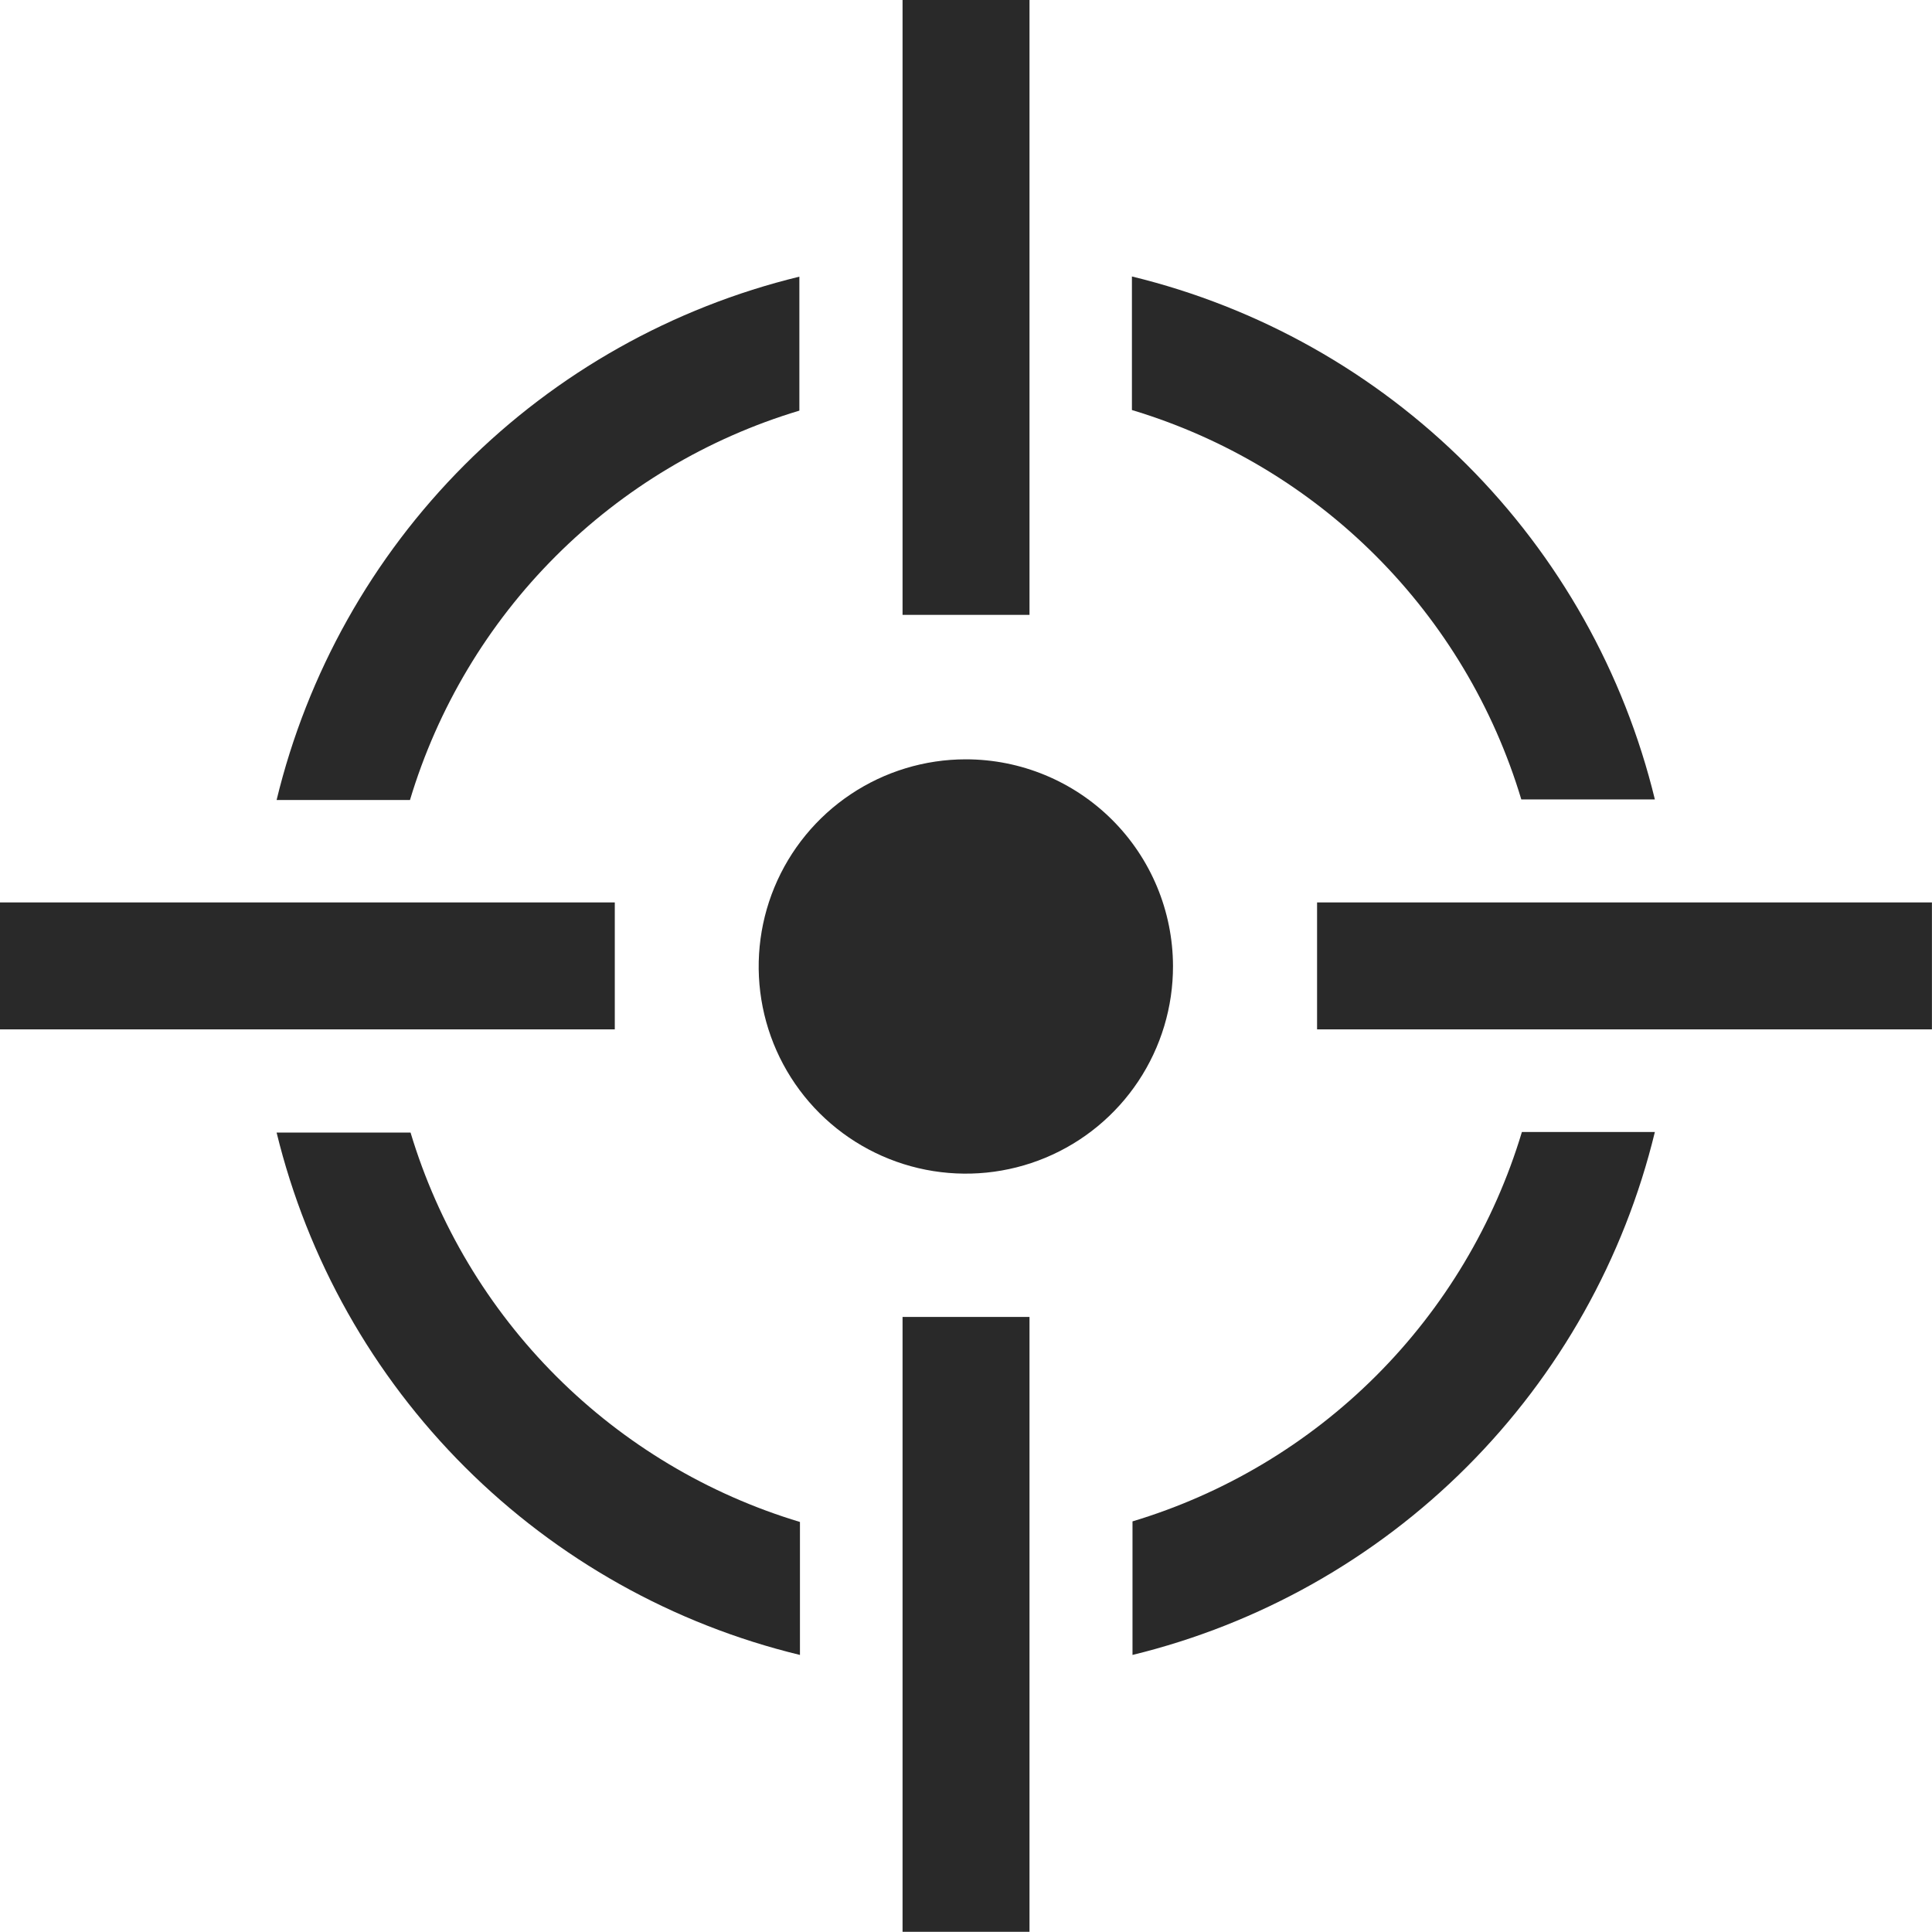
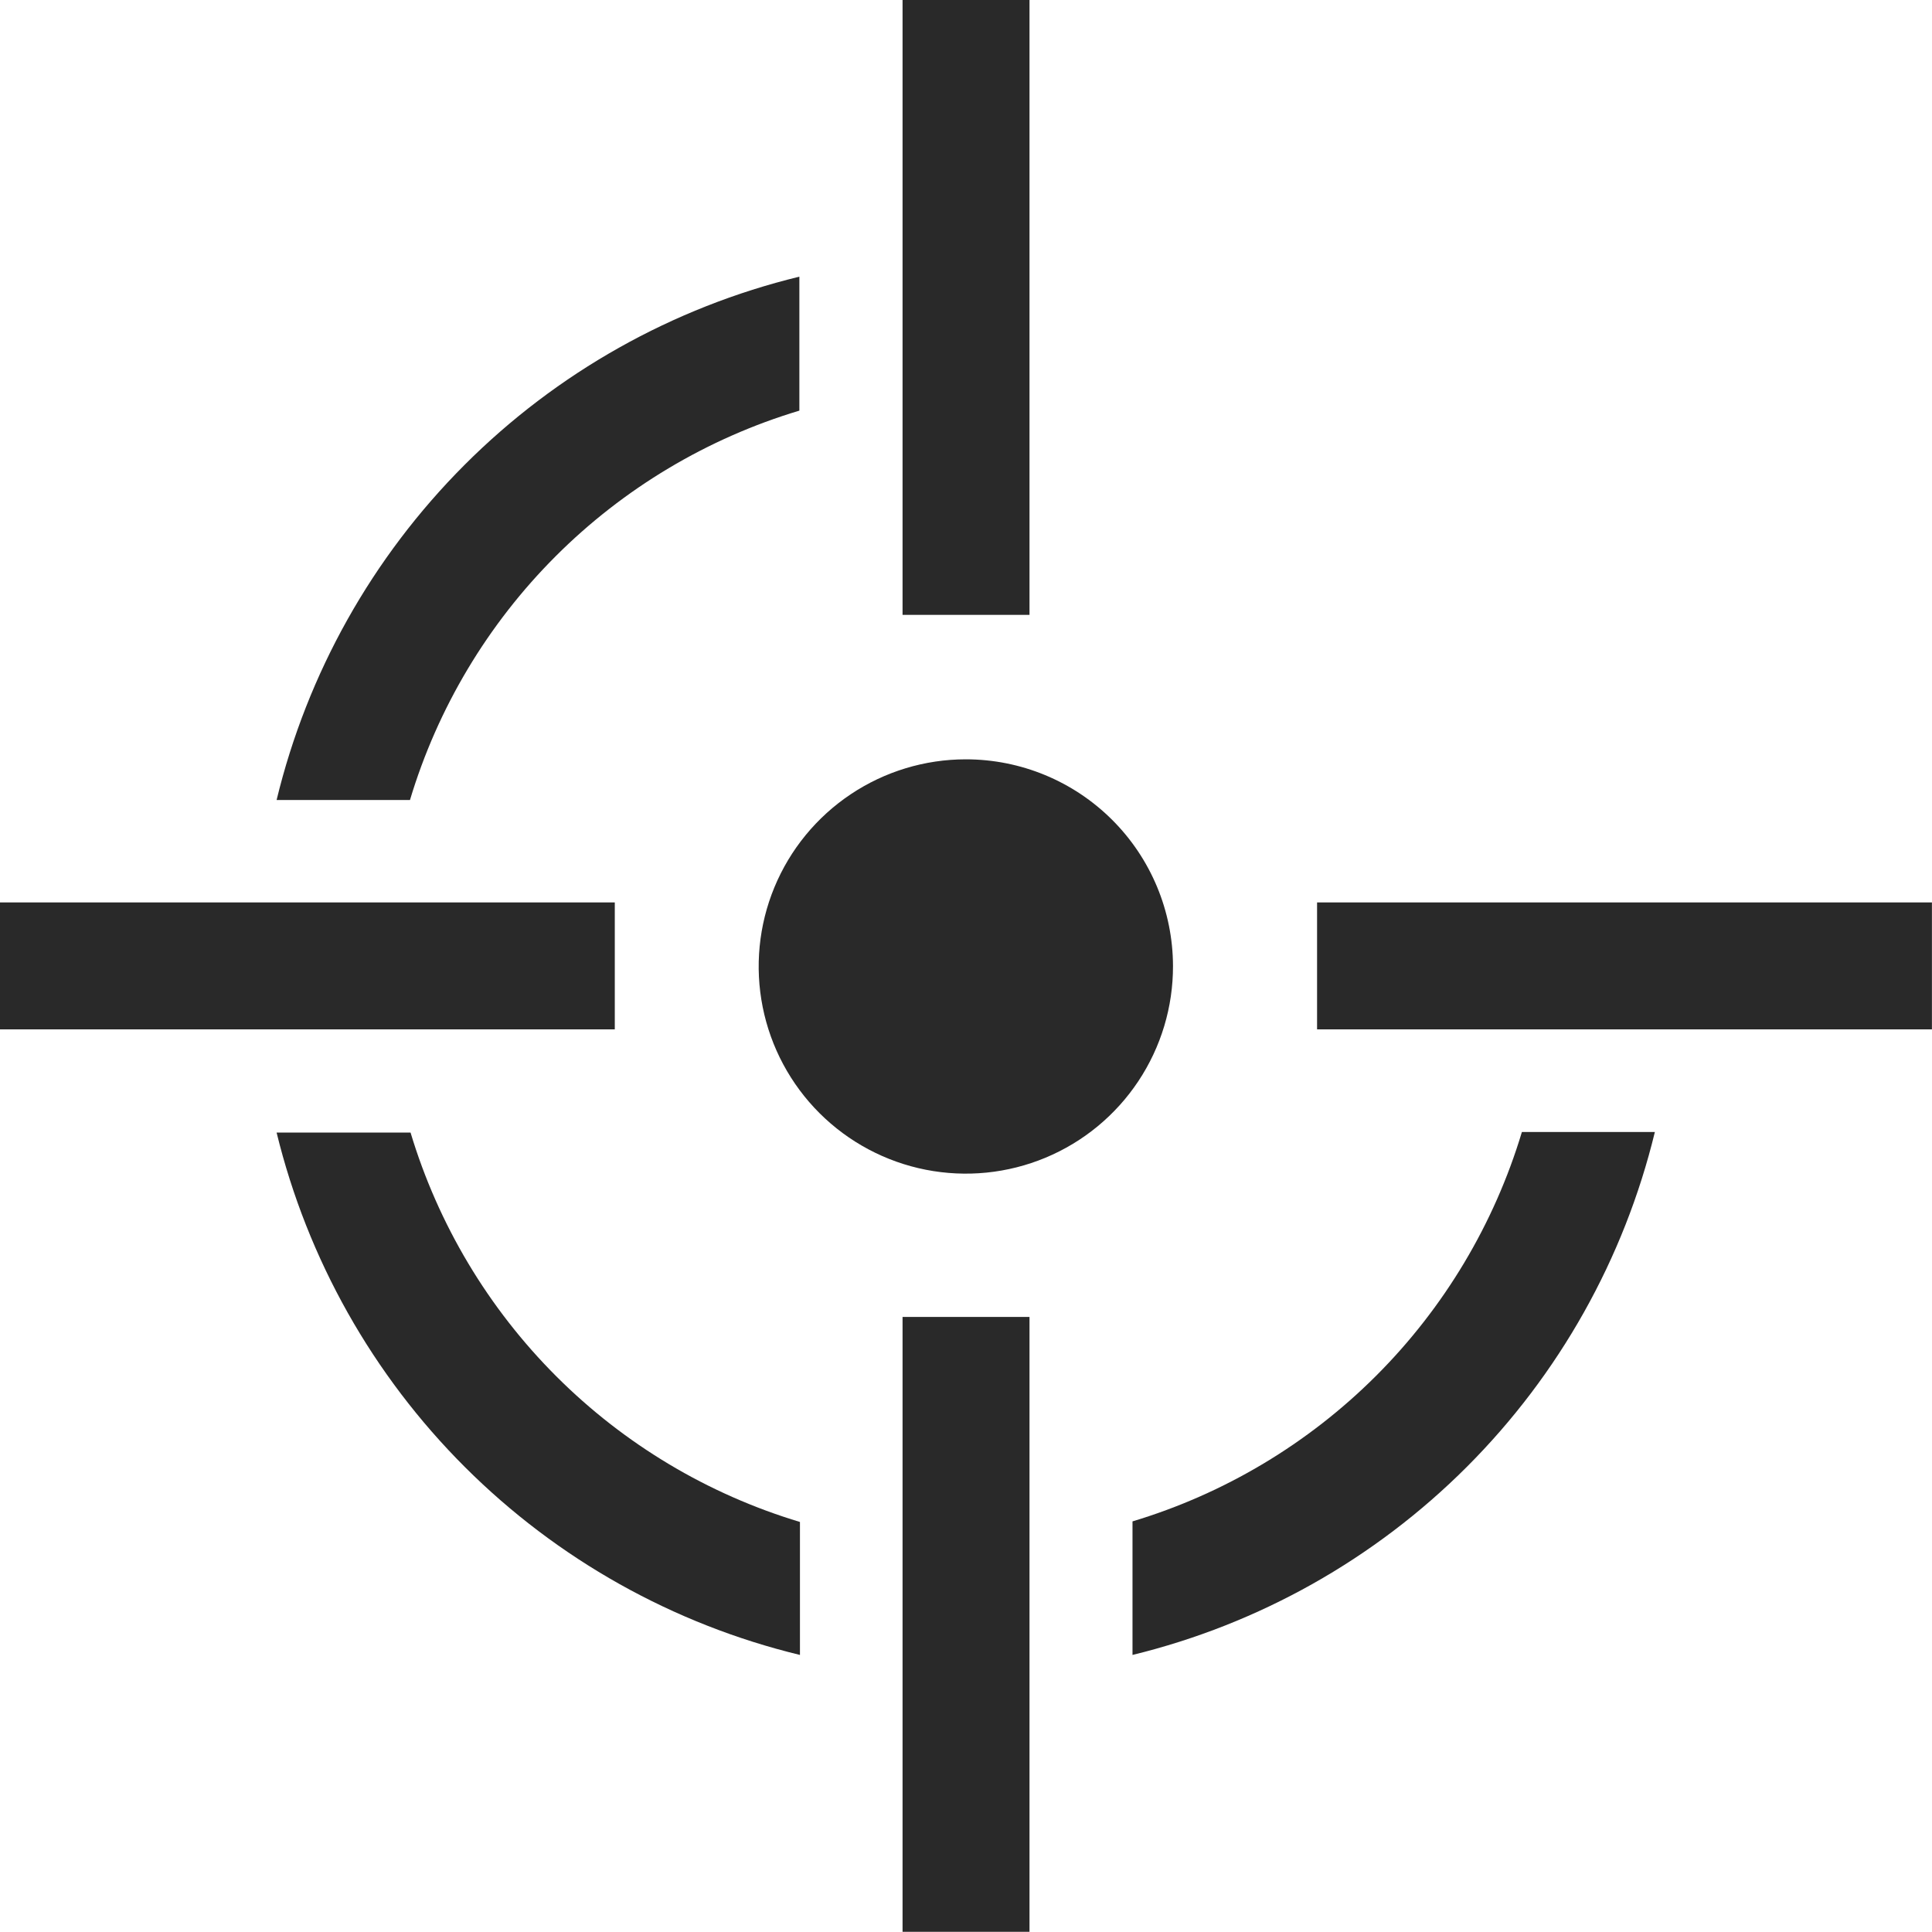
<svg xmlns="http://www.w3.org/2000/svg" width="150" height="150" viewBox="0 0 150 150" fill="none">
  <g clip-path="url(#clip0_99_45)">
    <path d="M79.93 0H70.074V47.738H79.93V0Z" fill="#292929" />
    <path d="M79.93 102.247H70.074V149.985H79.93V102.247Z" fill="#292929" />
    <path d="M149.995 70.064H102.257V79.92H149.995V70.064Z" fill="#292929" />
    <path d="M47.732 70.064H-0.005V79.92H47.732V70.064Z" fill="#292929" />
    <path d="M91.071 74.992C91.08 78.175 90.144 81.289 88.382 83.94C86.621 86.591 84.112 88.66 81.174 89.884C78.236 91.109 75 91.433 71.877 90.818C68.754 90.203 65.884 88.674 63.63 86.427C61.377 84.179 59.84 81.313 59.216 78.192C58.592 75.071 58.907 71.835 60.123 68.893C61.339 65.952 63.401 63.437 66.047 61.668C68.693 59.898 71.804 58.954 74.987 58.954C79.245 58.954 83.329 60.642 86.344 63.649C89.359 66.655 91.059 70.734 91.071 74.992Z" fill="#292929" />
    <path d="M31.83 62.113C33.977 54.967 37.862 48.465 43.138 43.189C48.414 37.913 54.917 34.027 62.063 31.881V21.48C52.218 23.873 43.223 28.93 36.064 36.098C28.904 43.266 23.857 52.266 21.475 62.113H31.83Z" fill="#292929" />
-     <path d="M87.882 31.835C95.028 33.982 101.53 37.867 106.806 43.143C112.082 48.42 115.968 54.922 118.114 62.068H128.484C126.092 52.227 121.039 43.234 113.877 36.072C106.716 28.911 97.723 23.858 87.882 21.465V31.835Z" fill="#292929" />
    <path d="M62.108 118.165C54.963 116.016 48.462 112.13 43.187 106.854C37.911 101.578 34.025 95.077 31.875 87.932H21.475C23.876 97.769 28.936 106.757 36.103 113.91C43.27 121.063 52.266 126.107 62.108 128.489V118.165Z" fill="#292929" />
    <path d="M118.16 87.887C116.011 95.032 112.124 101.533 106.849 106.808C101.573 112.084 95.072 115.97 87.927 118.12V128.489C97.76 126.091 106.745 121.035 113.898 113.874C121.051 106.713 126.097 97.723 128.484 87.887H118.16Z" fill="#292929" />
  </g>
  <defs>
    <clipPath id="clip0_99_45">
      <rect width="150" height="150" fill="white" transform="translate(-0.005)" />
    </clipPath>
  </defs>
</svg>